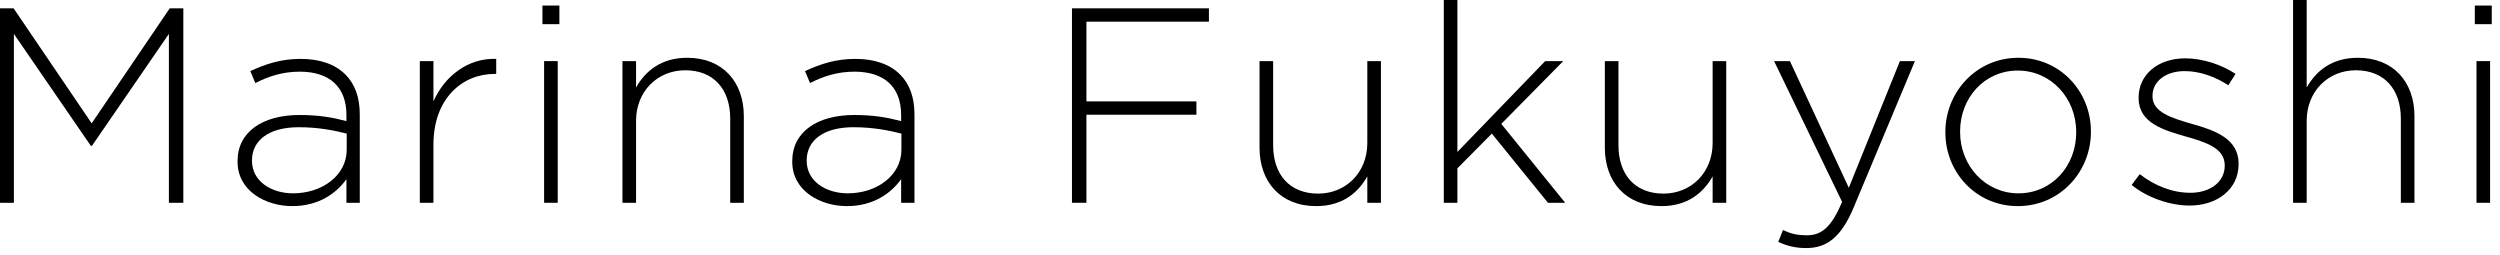
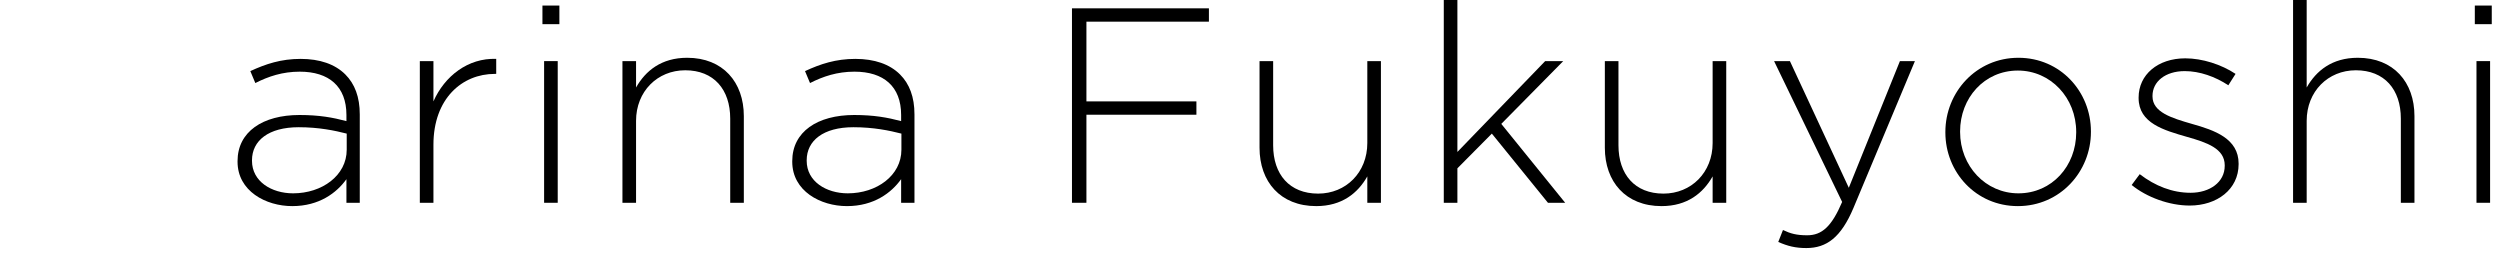
<svg xmlns="http://www.w3.org/2000/svg" width="216" height="22" viewBox="0 0 216 22" fill="none">
  <path d="M213.824 2.088V0.48H215.288V2.088H213.824ZM213.968 17.52V5.28H215.144V17.52H213.968Z" fill="black" />
  <path d="M198.121 17.52V0H199.297V7.56C200.113 6.12 201.481 4.992 203.713 4.992C206.809 4.992 208.609 7.104 208.609 10.032V17.52H207.433V10.248C207.433 7.728 206.017 6.072 203.545 6.072C201.145 6.072 199.297 7.896 199.297 10.44V17.52H198.121Z" fill="black" />
  <path d="M189.192 17.76C187.416 17.76 185.472 17.04 184.176 15.984L184.872 15.048C186.216 16.08 187.704 16.656 189.264 16.656C190.92 16.656 192.216 15.744 192.216 14.328V14.28C192.216 12.84 190.68 12.312 188.976 11.832C186.984 11.256 184.776 10.656 184.776 8.472V8.424C184.776 6.456 186.432 5.04 188.808 5.04C190.272 5.04 191.928 5.568 193.152 6.384L192.528 7.368C191.4 6.624 190.056 6.144 188.76 6.144C187.08 6.144 185.976 7.056 185.976 8.28V8.328C185.976 9.696 187.632 10.2 189.384 10.704C191.352 11.256 193.416 11.976 193.416 14.136V14.184C193.416 16.368 191.544 17.76 189.192 17.76Z" fill="black" />
  <path d="M174.344 17.808C170.72 17.808 168.08 14.88 168.08 11.448V11.4C168.08 7.968 170.744 4.992 174.392 4.992C178.016 4.992 180.656 7.92 180.656 11.352V11.4C180.656 14.832 177.992 17.808 174.344 17.808ZM174.392 16.704C177.296 16.704 179.384 14.328 179.384 11.448V11.4C179.384 8.448 177.176 6.096 174.344 6.096C171.44 6.096 169.352 8.472 169.352 11.352V11.4C169.352 14.352 171.56 16.704 174.392 16.704Z" fill="black" />
  <path d="M159.737 16.224L164.153 5.28H165.449L160.145 17.952C159.065 20.52 157.817 21.432 156.065 21.432C155.129 21.432 154.457 21.264 153.641 20.904L154.049 19.872C154.697 20.184 155.225 20.328 156.137 20.328C157.409 20.328 158.249 19.584 159.161 17.448L153.281 5.28H154.649L159.737 16.224Z" fill="black" />
  <path d="M143.555 17.808C140.459 17.808 138.659 15.696 138.659 12.768V5.28H139.835V12.552C139.835 15.072 141.251 16.728 143.723 16.728C146.123 16.728 147.971 14.904 147.971 12.36V5.28H149.147V17.52H147.971V15.24C147.155 16.68 145.787 17.808 143.555 17.808Z" fill="black" />
  <path d="M124.743 17.52V0H125.919V13.128L133.503 5.28H135.063L129.711 10.704L135.231 17.52H133.743L128.895 11.544L125.919 14.544V17.52H124.743Z" fill="black" />
  <path d="M113.72 17.808C110.624 17.808 108.824 15.696 108.824 12.768V5.28H110V12.552C110 15.072 111.416 16.728 113.888 16.728C116.288 16.728 118.136 14.904 118.136 12.36V5.28H119.312V17.52H118.136V15.24C117.32 16.68 115.952 17.808 113.72 17.808Z" fill="black" />
  <path d="M92.618 17.52V0.72H104.45V1.872H93.867V8.76H103.37V9.912H93.867V17.52H92.618Z" fill="black" />
  <path d="M73.178 17.808C70.898 17.808 68.45 16.512 68.45 13.968V13.92C68.45 11.376 70.634 9.936 73.802 9.936C75.506 9.936 76.682 10.152 77.858 10.464V9.936C77.858 7.464 76.346 6.192 73.826 6.192C72.338 6.192 71.114 6.6 69.986 7.176L69.554 6.144C70.898 5.52 72.218 5.088 73.898 5.088C75.554 5.088 76.874 5.544 77.762 6.432C78.578 7.248 79.01 8.376 79.01 9.888V17.52H77.858V15.48C77.018 16.656 75.506 17.808 73.178 17.808ZM73.25 16.704C75.746 16.704 77.882 15.168 77.882 12.936V11.544C76.85 11.28 75.482 10.992 73.73 10.992C71.138 10.992 69.698 12.144 69.698 13.848V13.896C69.698 15.672 71.378 16.704 73.25 16.704Z" fill="black" />
  <path d="M53.779 17.52V5.28H54.955V7.56C55.771 6.12 57.139 4.992 59.371 4.992C62.467 4.992 64.267 7.104 64.267 10.032V17.52H63.091V10.248C63.091 7.728 61.675 6.072 59.203 6.072C56.803 6.072 54.955 7.896 54.955 10.44V17.52H53.779Z" fill="black" />
  <path d="M46.867 2.088V0.48H48.331V2.088H46.867ZM47.011 17.52V5.28H48.187V17.52H47.011Z" fill="black" />
  <path d="M36.273 17.52V5.28H37.449V8.76C38.409 6.576 40.449 4.992 42.873 5.088V6.384H42.753C39.921 6.384 37.449 8.52 37.449 12.504V17.52H36.273Z" fill="black" />
  <path d="M25.252 17.808C22.972 17.808 20.524 16.512 20.524 13.968V13.92C20.524 11.376 22.708 9.936 25.876 9.936C27.58 9.936 28.756 10.152 29.932 10.464V9.936C29.932 7.464 28.42 6.192 25.9 6.192C24.412 6.192 23.188 6.6 22.06 7.176L21.628 6.144C22.972 5.52 24.292 5.088 25.972 5.088C27.628 5.088 28.948 5.544 29.836 6.432C30.652 7.248 31.084 8.376 31.084 9.888V17.52H29.932V15.48C29.092 16.656 27.58 17.808 25.252 17.808ZM25.324 16.704C27.82 16.704 29.956 15.168 29.956 12.936V11.544C28.924 11.28 27.556 10.992 25.804 10.992C23.212 10.992 21.772 12.144 21.772 13.848V13.896C21.772 15.672 23.452 16.704 25.324 16.704Z" fill="black" />
-   <path d="M0 17.52V0.72H1.176L7.92 10.656L14.664 0.72H15.84V17.52H14.592V2.928L7.944 12.6H7.848L1.2 2.928V17.52H0Z" fill="black" />
</svg>